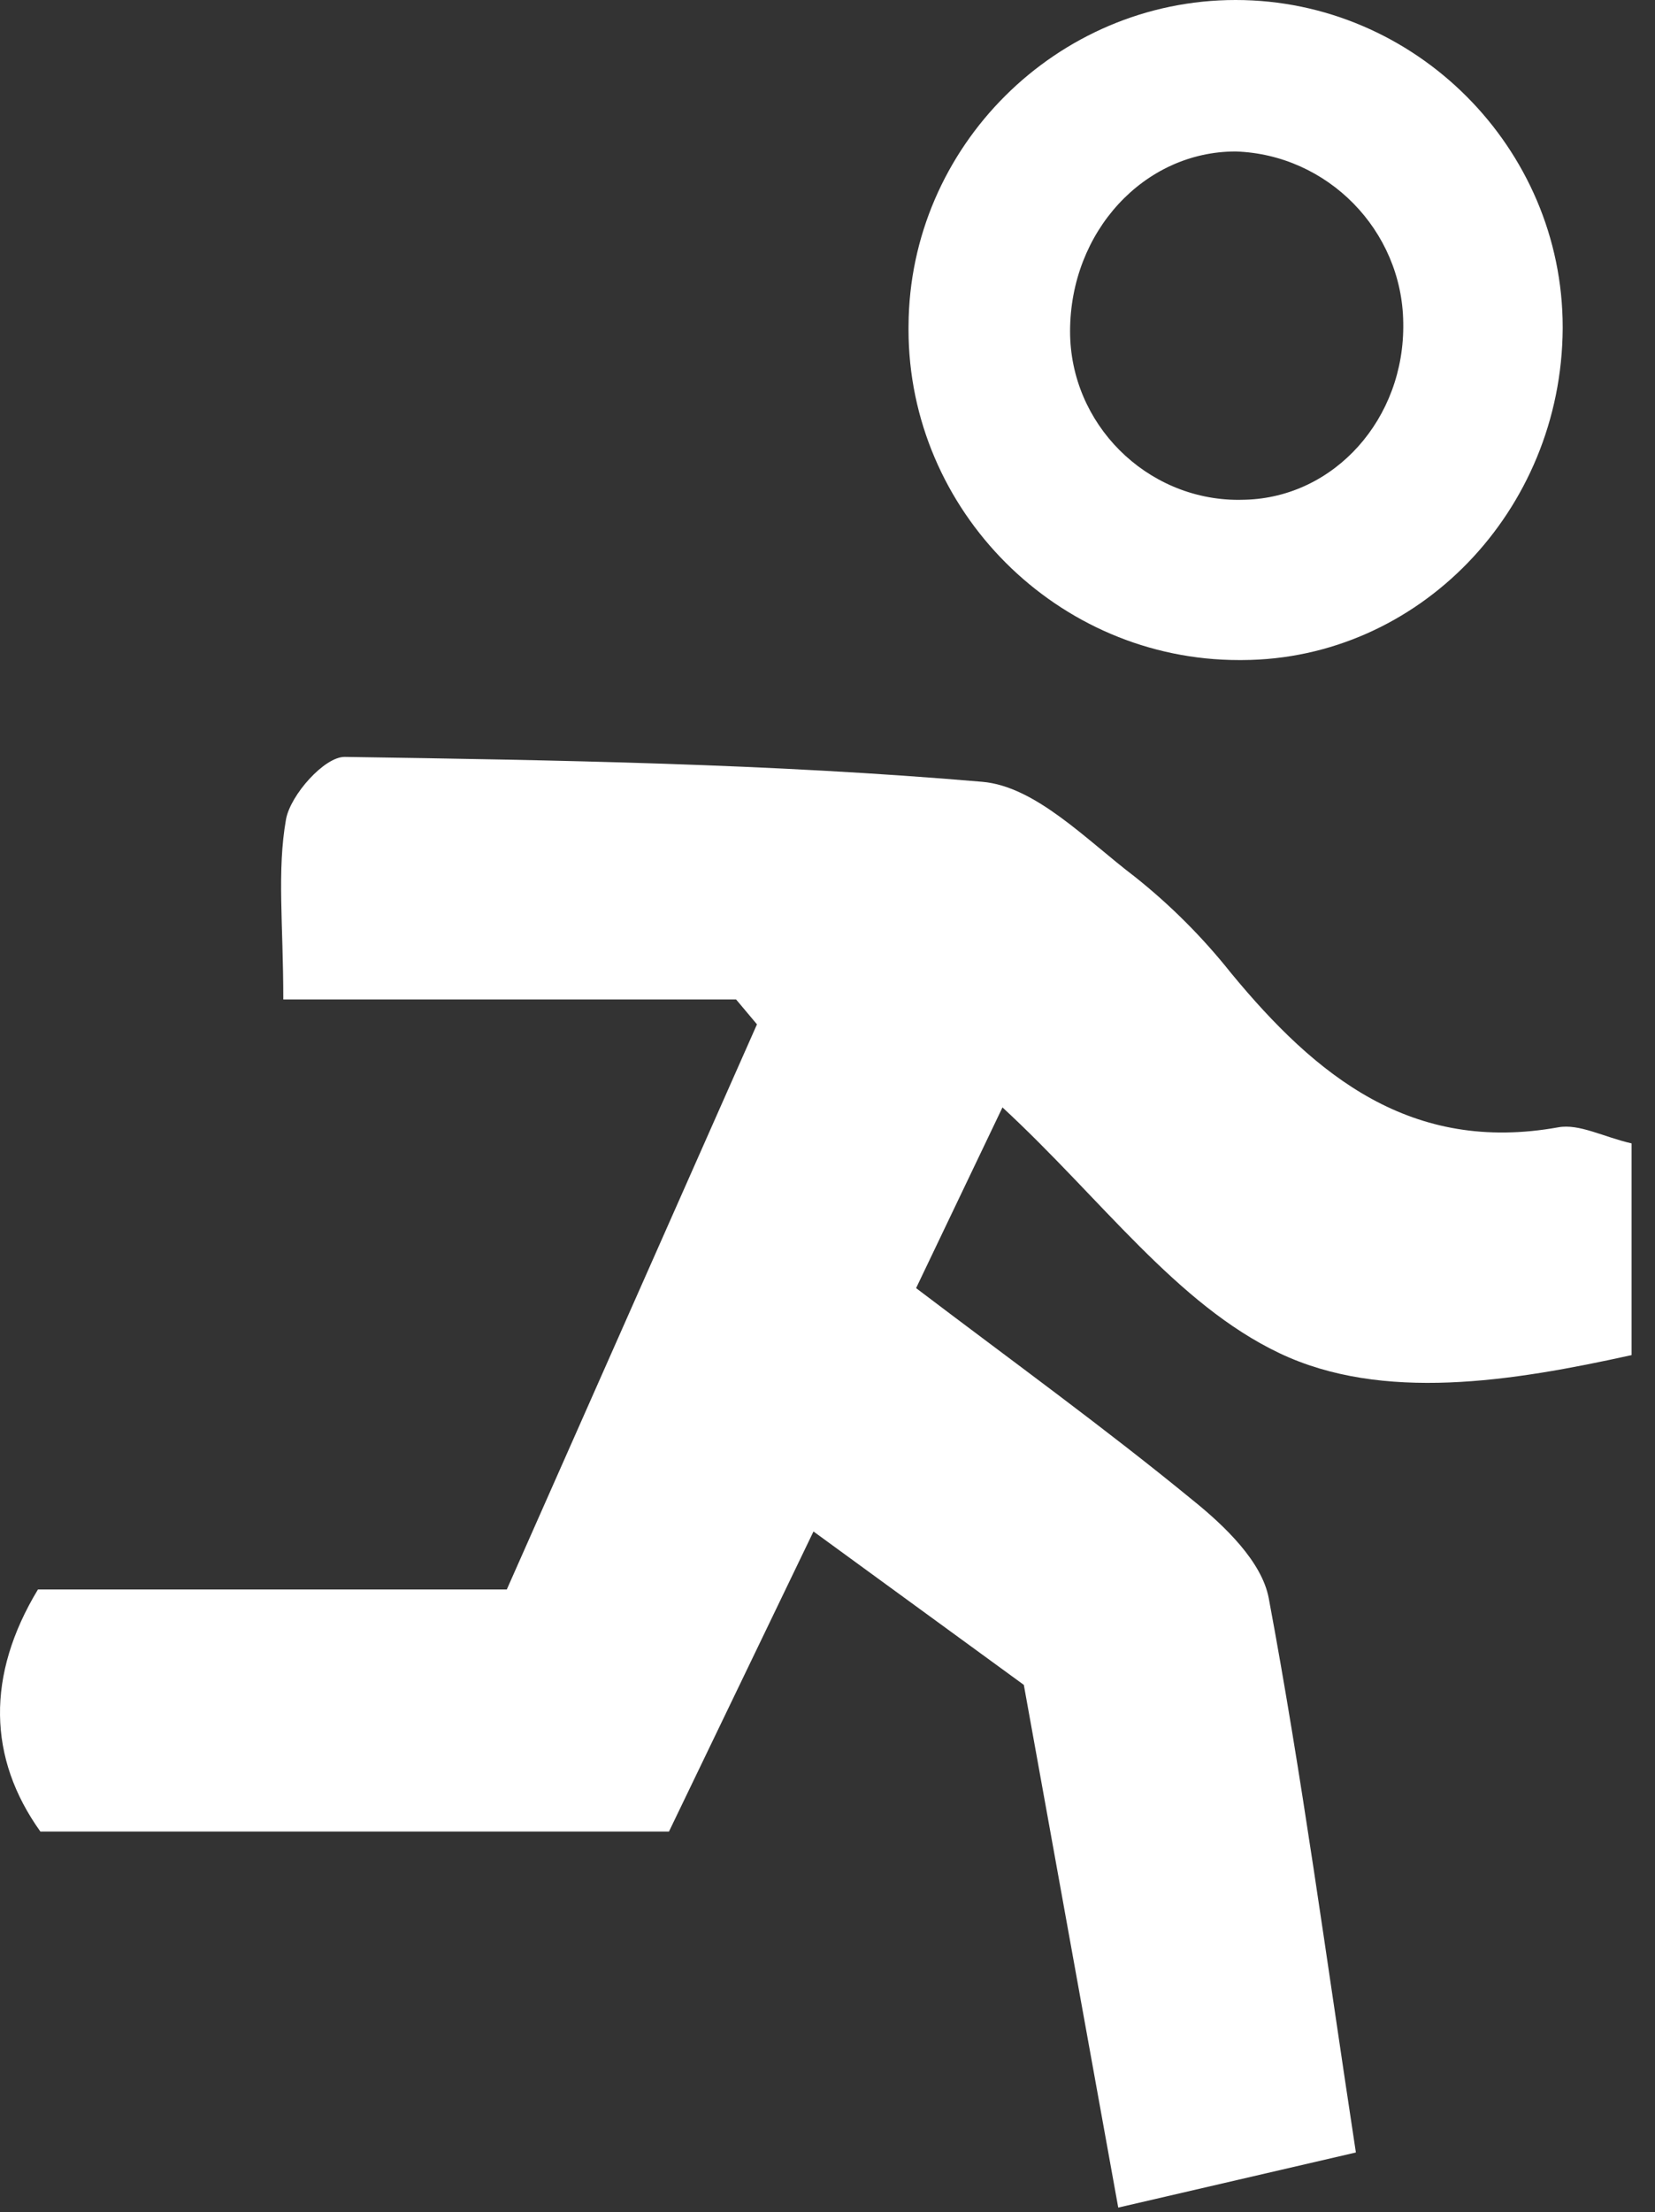
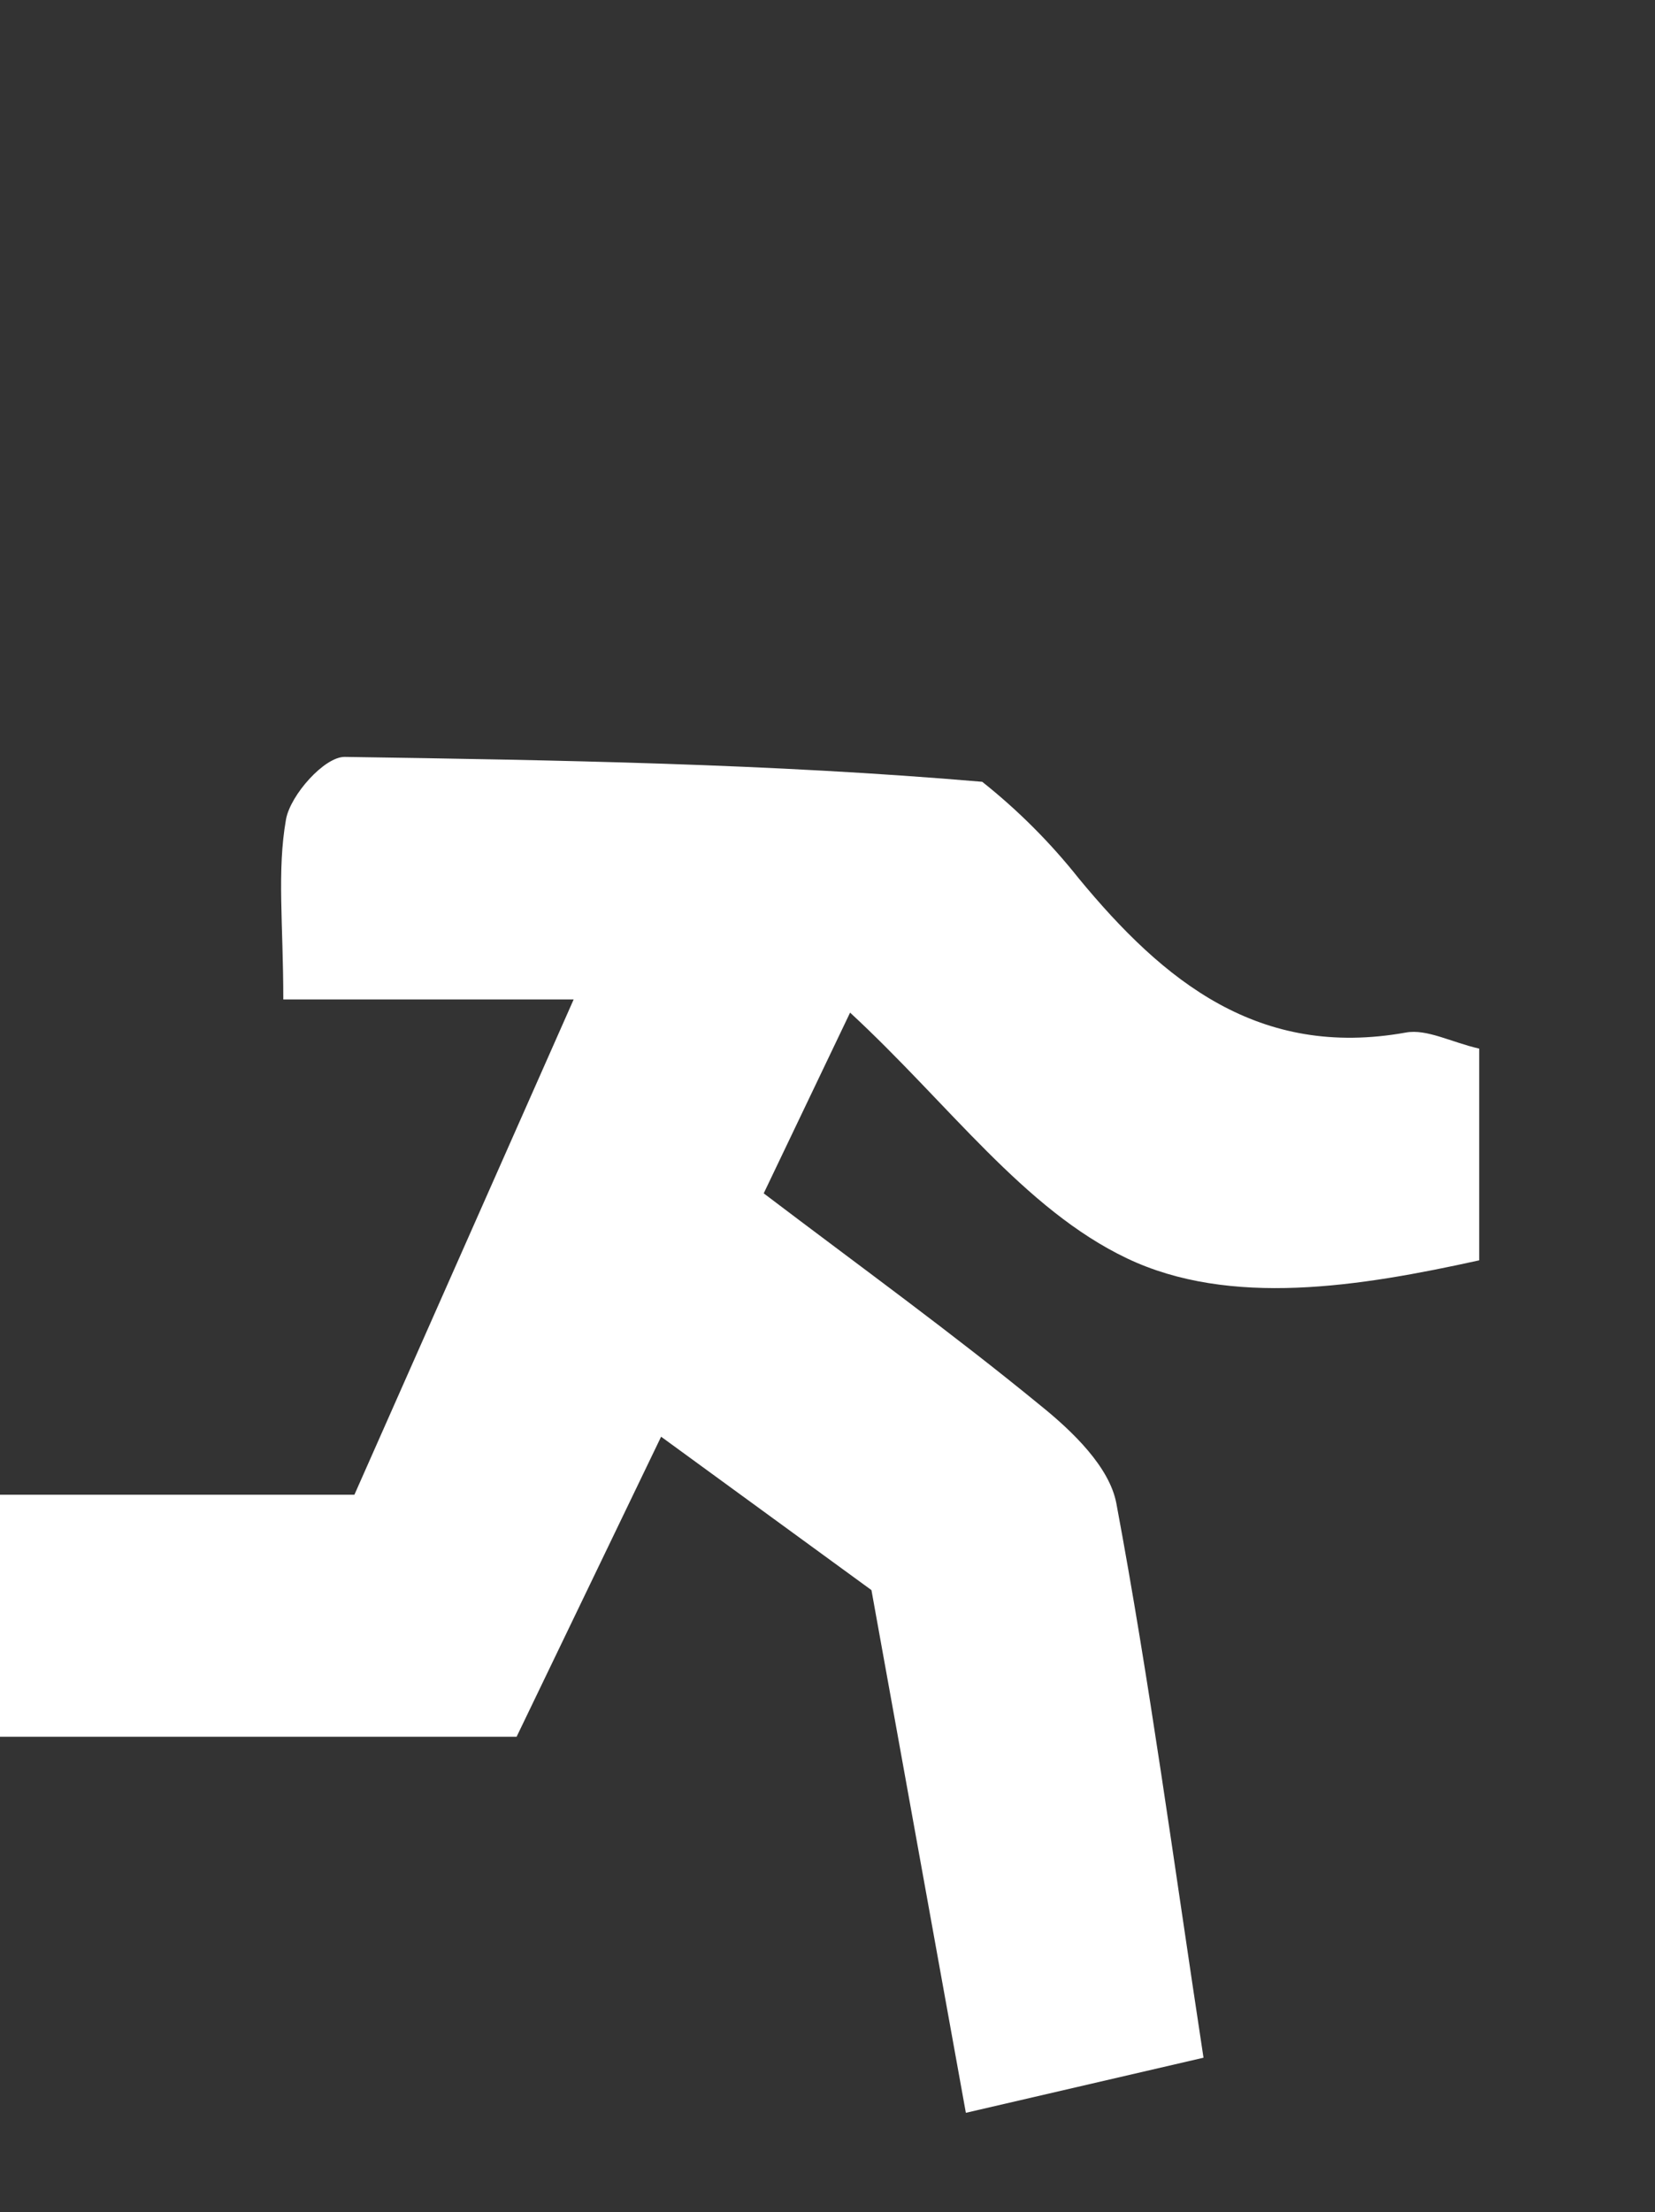
<svg xmlns="http://www.w3.org/2000/svg" width="100%" height="100%" viewBox="0 0 125 167" version="1.1" xml:space="preserve" style="fill-rule:evenodd;clip-rule:evenodd;stroke-linejoin:round;stroke-miterlimit:2;">
  <rect x="0" y="0" width="125" height="167" fill="#333333" stroke="none" />
  <g id="icon_pg_lichaam_wit">
-     <path d="M55.596,75.457l-34.199,-0c-0,-5.7 -0.485,-9.702 0.206,-13.607c0.34,-1.844 2.911,-4.73 4.439,-4.706c16.056,0.243 32.161,0.51 48.145,1.88c4.027,0.34 7.883,4.402 11.509,7.155c2.695,2.141 5.136,4.582 7.277,7.277c6.439,7.81 13.631,13.643 24.715,11.654c1.589,-0.291 3.42,0.728 5.542,1.213l0,15.984c-9.022,1.989 -18.797,3.565 -26.595,-0.146c-7.798,-3.711 -13.449,-11.654 -20.92,-18.555l-6.524,13.644c7.276,5.518 14.25,10.563 20.907,16.02c2.426,1.952 5.203,4.633 5.725,7.373c2.51,13.425 4.317,26.984 6.585,41.864l-17.949,4.16l-7.131,-39.463l-15.887,-11.581l-10.914,22.653l-47.479,0c-3.965,-5.542 -4.099,-11.799 -0.182,-18.275l35.412,-0l18.895,-42.665l-1.577,-1.879Z" style="fill:#fff;fill-rule:nonzero;" />
-     <path d="M68.621,24.595c0.06,-13.511 11.193,-24.595 24.703,-24.595c13.552,-0 24.704,11.152 24.704,24.704c0,0.036 -0,0.072 -0,0.109c-0.085,13.777 -10.915,24.97 -24.182,25.019c-0.09,0.001 -0.179,0.001 -0.269,0.001c-13.691,0 -24.958,-11.266 -24.958,-24.958c0,-0.094 0.001,-0.187 0.002,-0.28Zm37.364,-0.243c-0.086,-6.957 -5.707,-12.691 -12.661,-12.916c-6.924,0 -12.503,6.064 -12.503,13.583c0.001,6.978 5.744,12.719 12.722,12.719c0.165,0 0.331,-0.003 0.497,-0.01c6.755,-0.181 12.079,-6.124 11.945,-13.364l0,-0.012Z" style="fill:#fff;fill-rule:nonzero;" />
+     <path d="M55.596,75.457l-34.199,-0c-0,-5.7 -0.485,-9.702 0.206,-13.607c0.34,-1.844 2.911,-4.73 4.439,-4.706c16.056,0.243 32.161,0.51 48.145,1.88c2.695,2.141 5.136,4.582 7.277,7.277c6.439,7.81 13.631,13.643 24.715,11.654c1.589,-0.291 3.42,0.728 5.542,1.213l0,15.984c-9.022,1.989 -18.797,3.565 -26.595,-0.146c-7.798,-3.711 -13.449,-11.654 -20.92,-18.555l-6.524,13.644c7.276,5.518 14.25,10.563 20.907,16.02c2.426,1.952 5.203,4.633 5.725,7.373c2.51,13.425 4.317,26.984 6.585,41.864l-17.949,4.16l-7.131,-39.463l-15.887,-11.581l-10.914,22.653l-47.479,0c-3.965,-5.542 -4.099,-11.799 -0.182,-18.275l35.412,-0l18.895,-42.665l-1.577,-1.879Z" style="fill:#fff;fill-rule:nonzero;" />
  </g>
</svg>